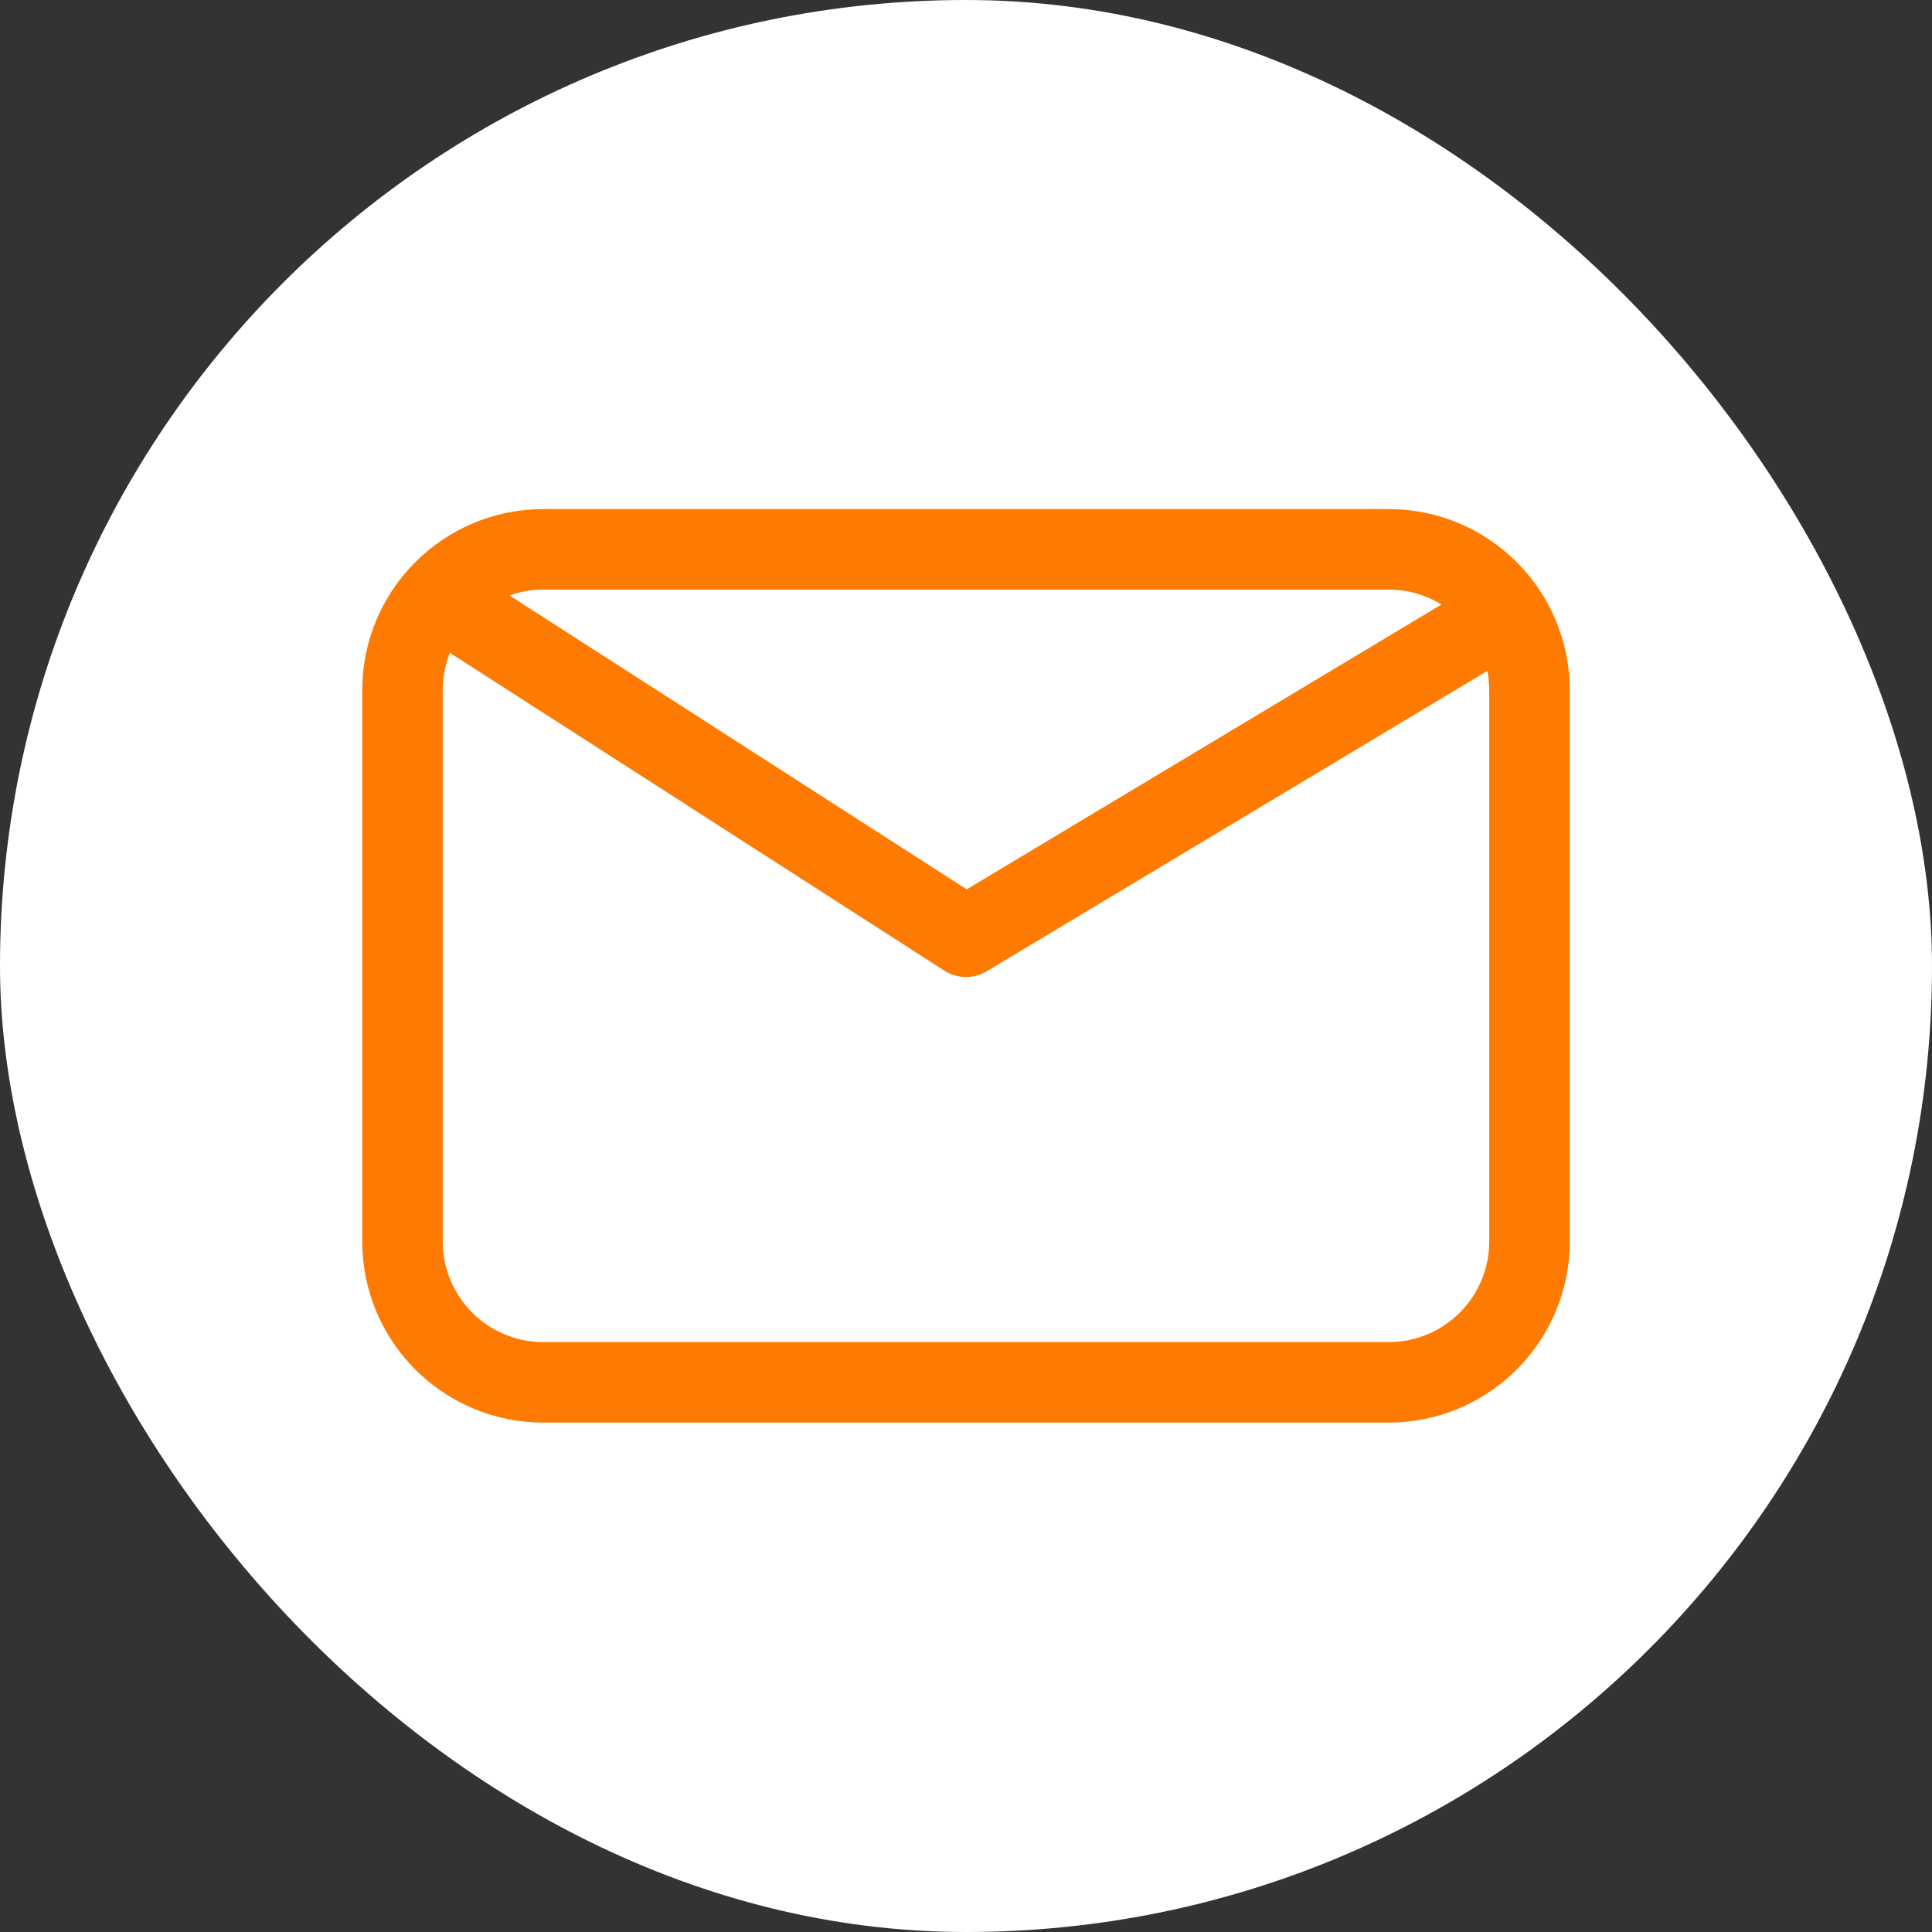
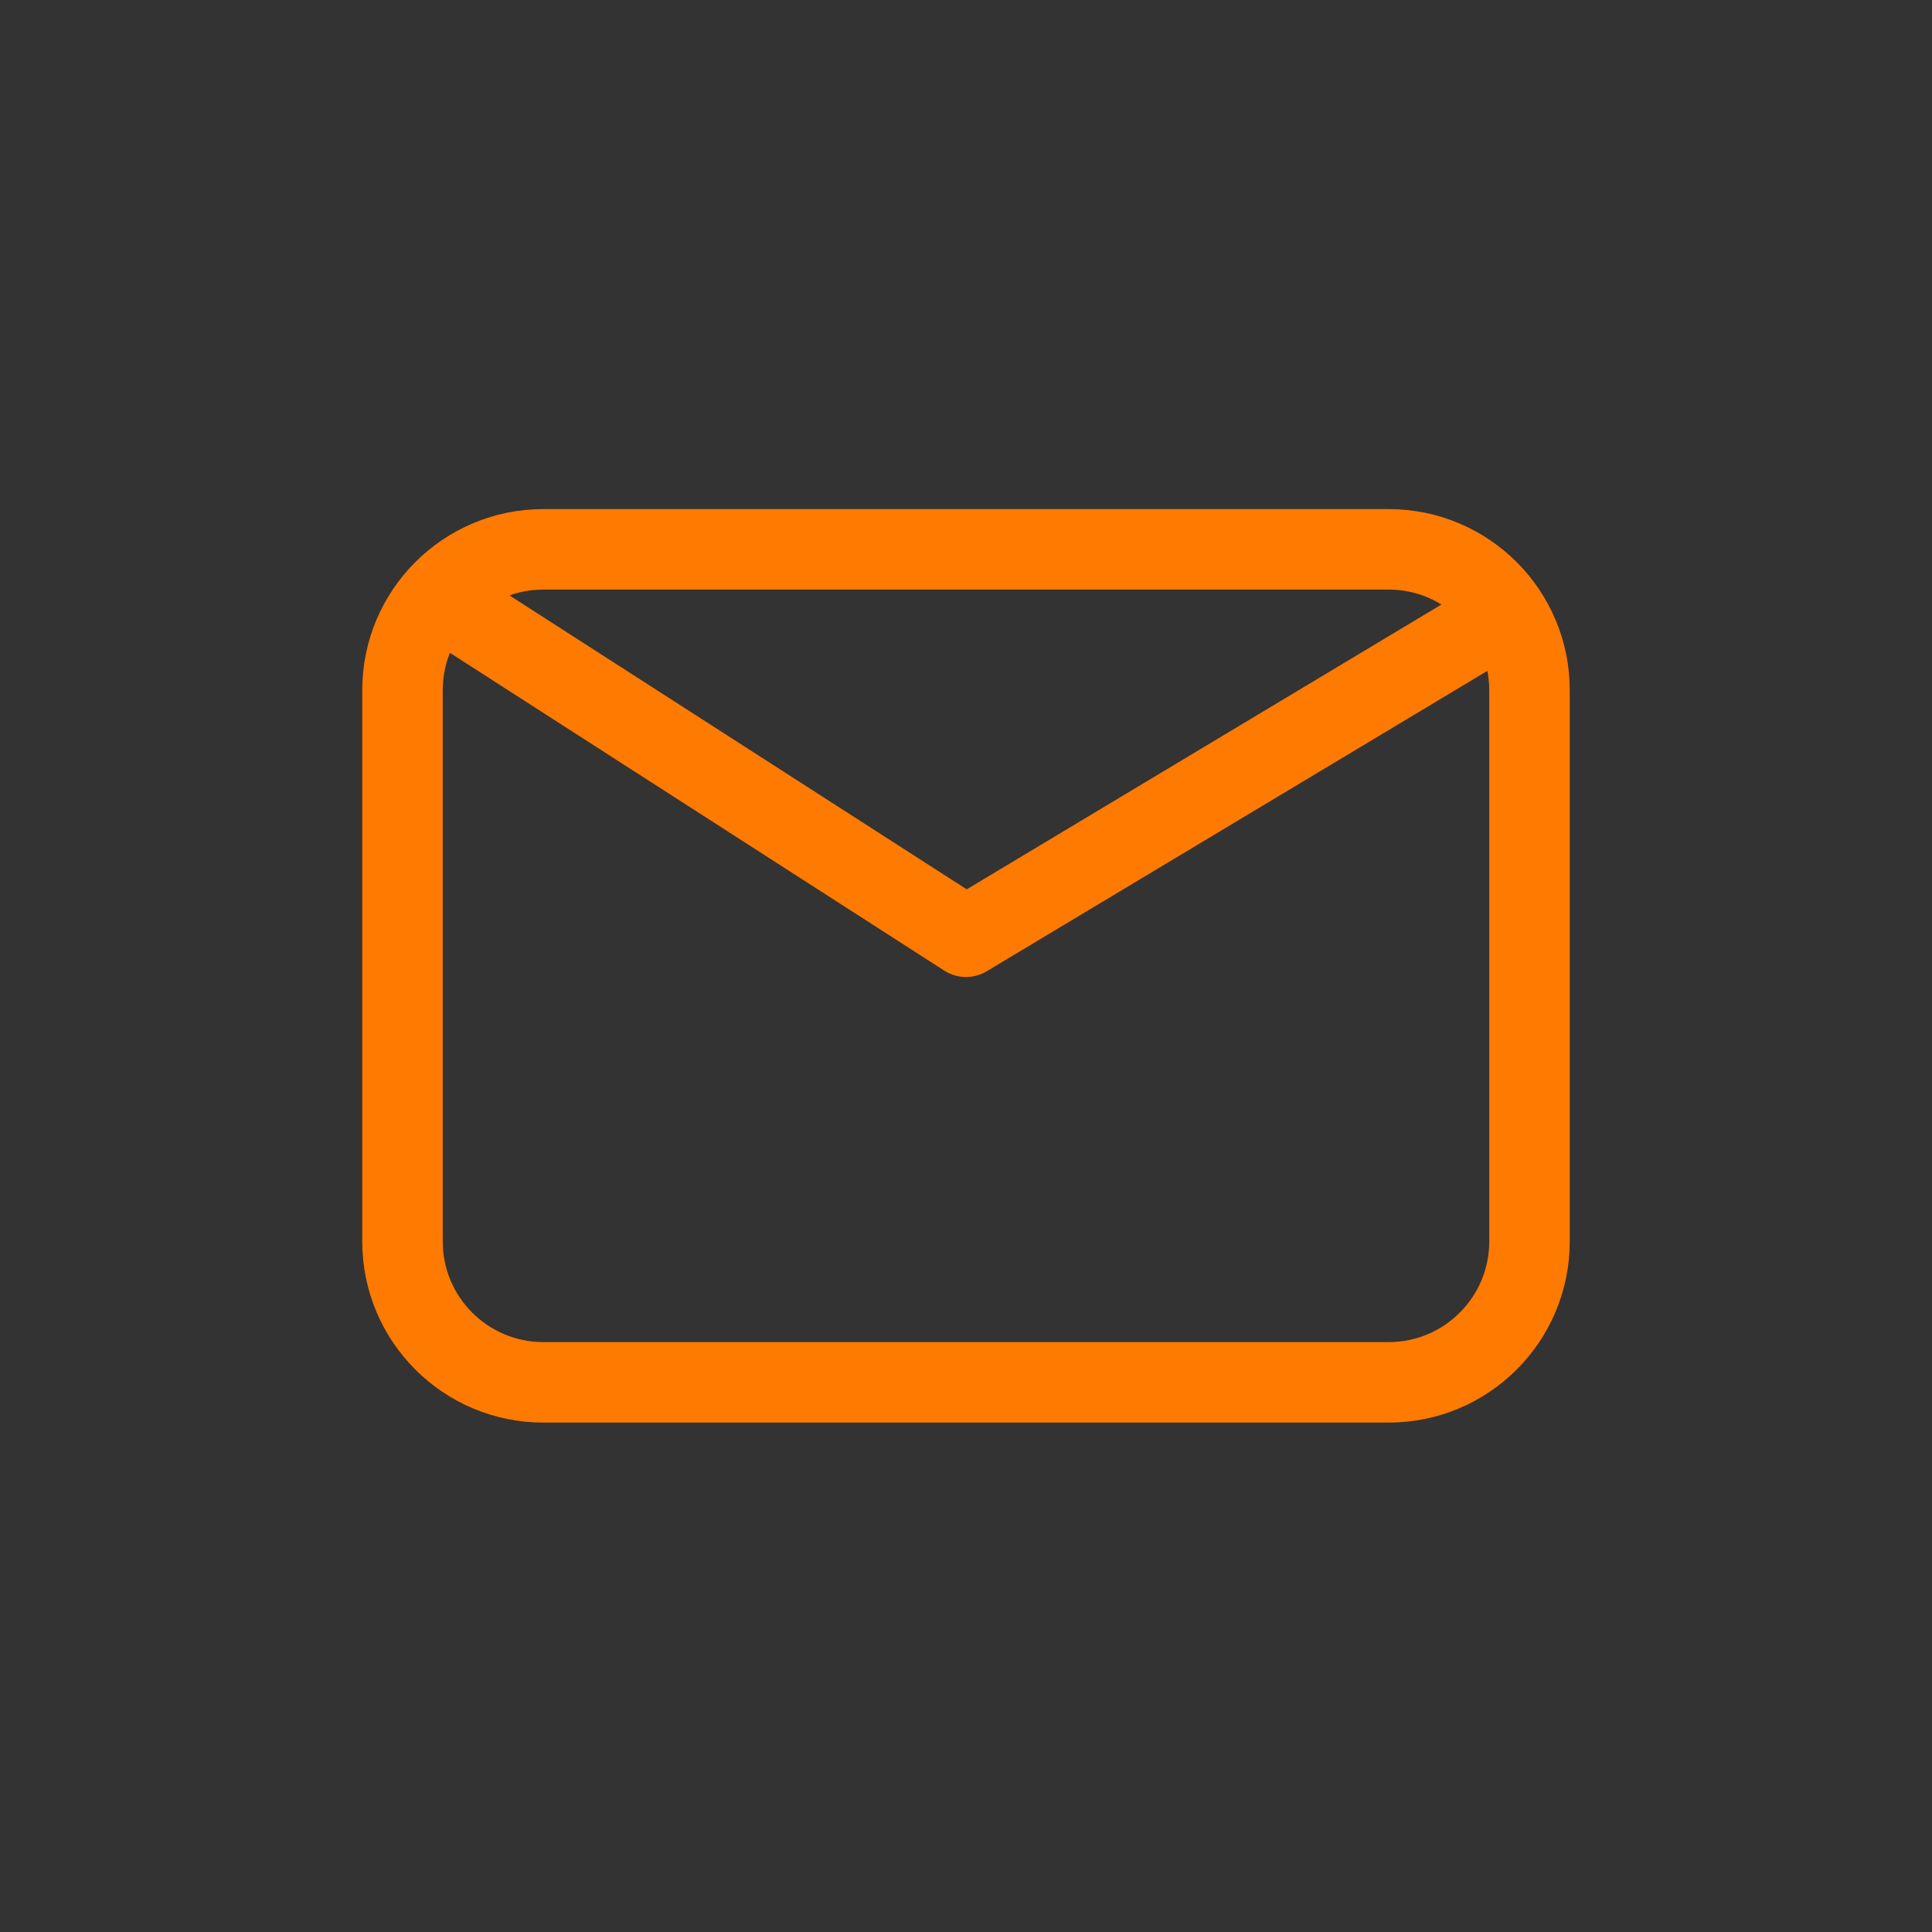
<svg xmlns="http://www.w3.org/2000/svg" width="48" height="48" viewBox="0 0 48 48" fill="none">
  <rect x="0" y="0" width="48" height="48" fill="#333333" stroke="none" />
-   <rect width="48" height="48" rx="24" fill="white" />
  <path d="M11.75 15.398L24 23.273L37.125 15.398M13.5 34.344C11.567 34.344 10 32.777 10 30.844V17.148C10 15.215 11.567 13.648 13.5 13.648H34.5C36.433 13.648 38 15.215 38 17.148V30.844C38 32.777 36.433 34.344 34.5 34.344H13.5Z" stroke="#FF7A01" stroke-width="2" stroke-linecap="round" stroke-linejoin="round" />
</svg>